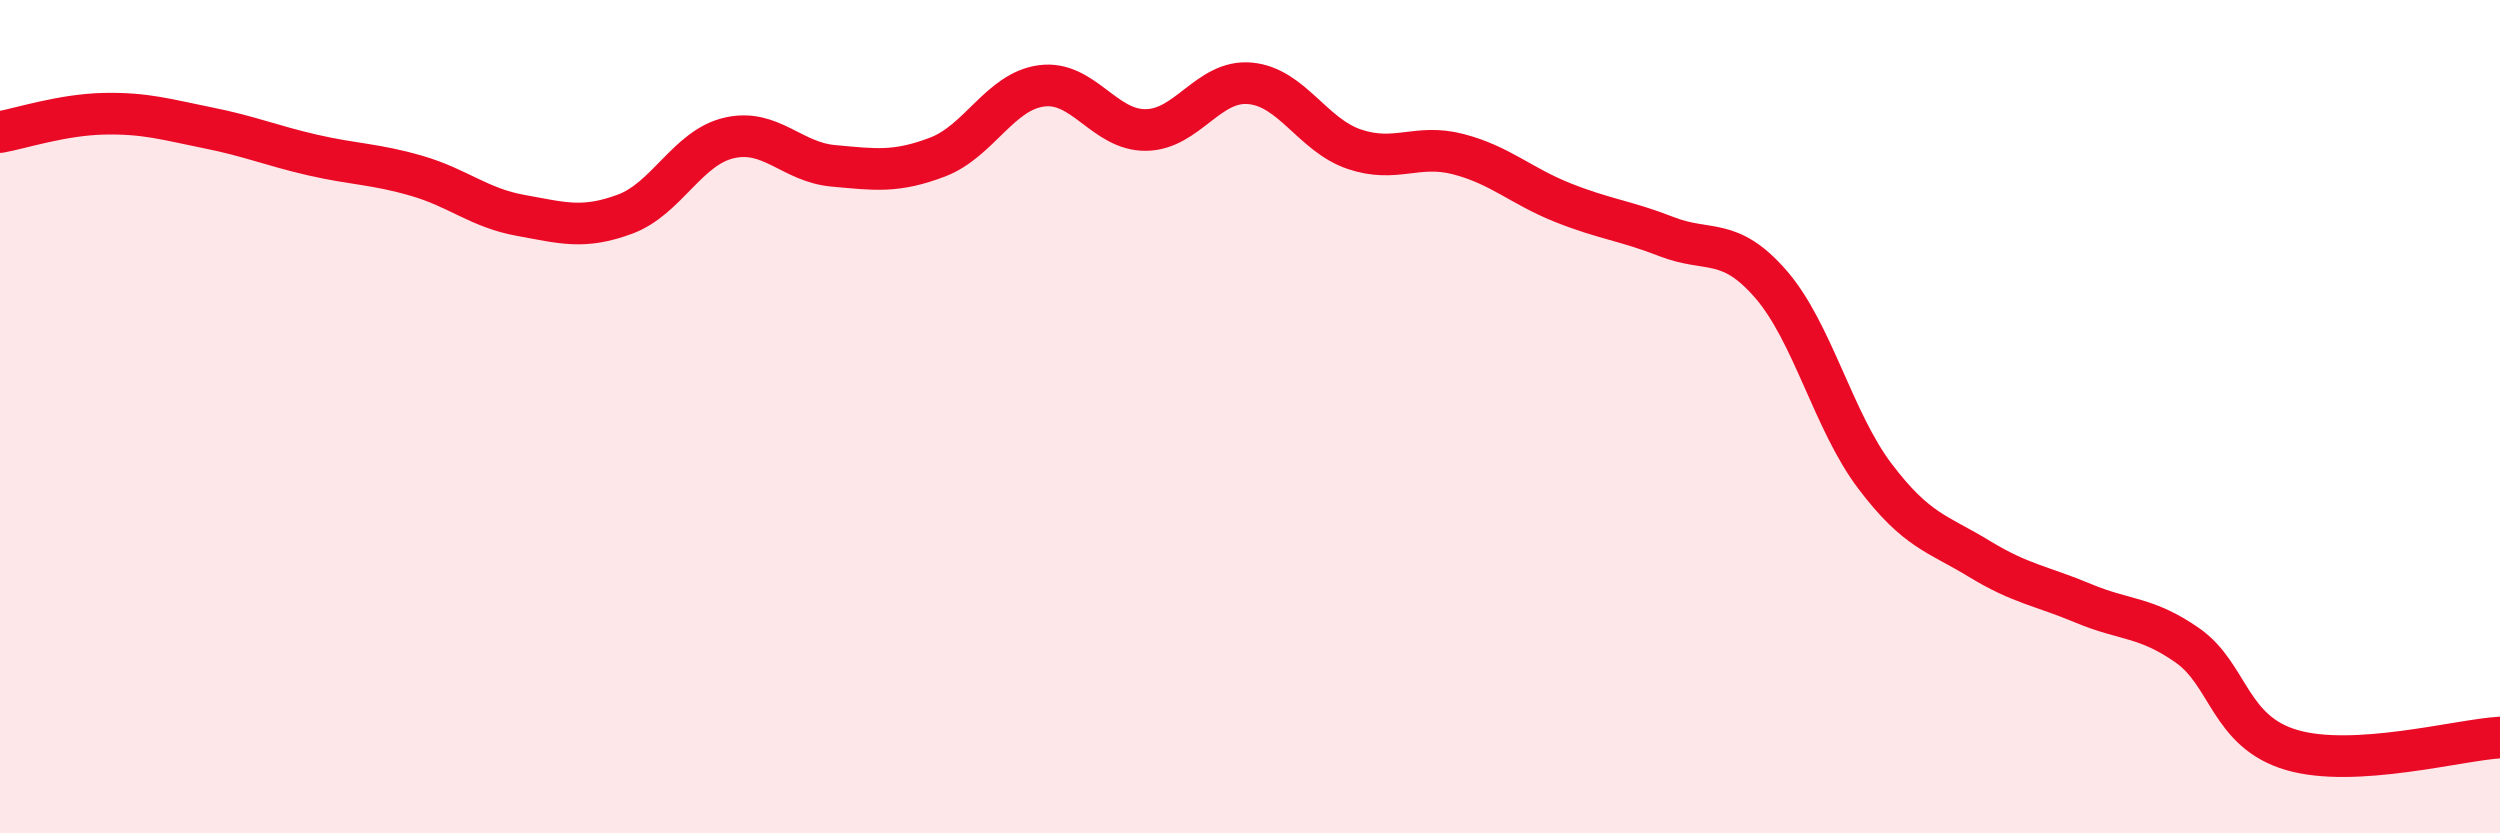
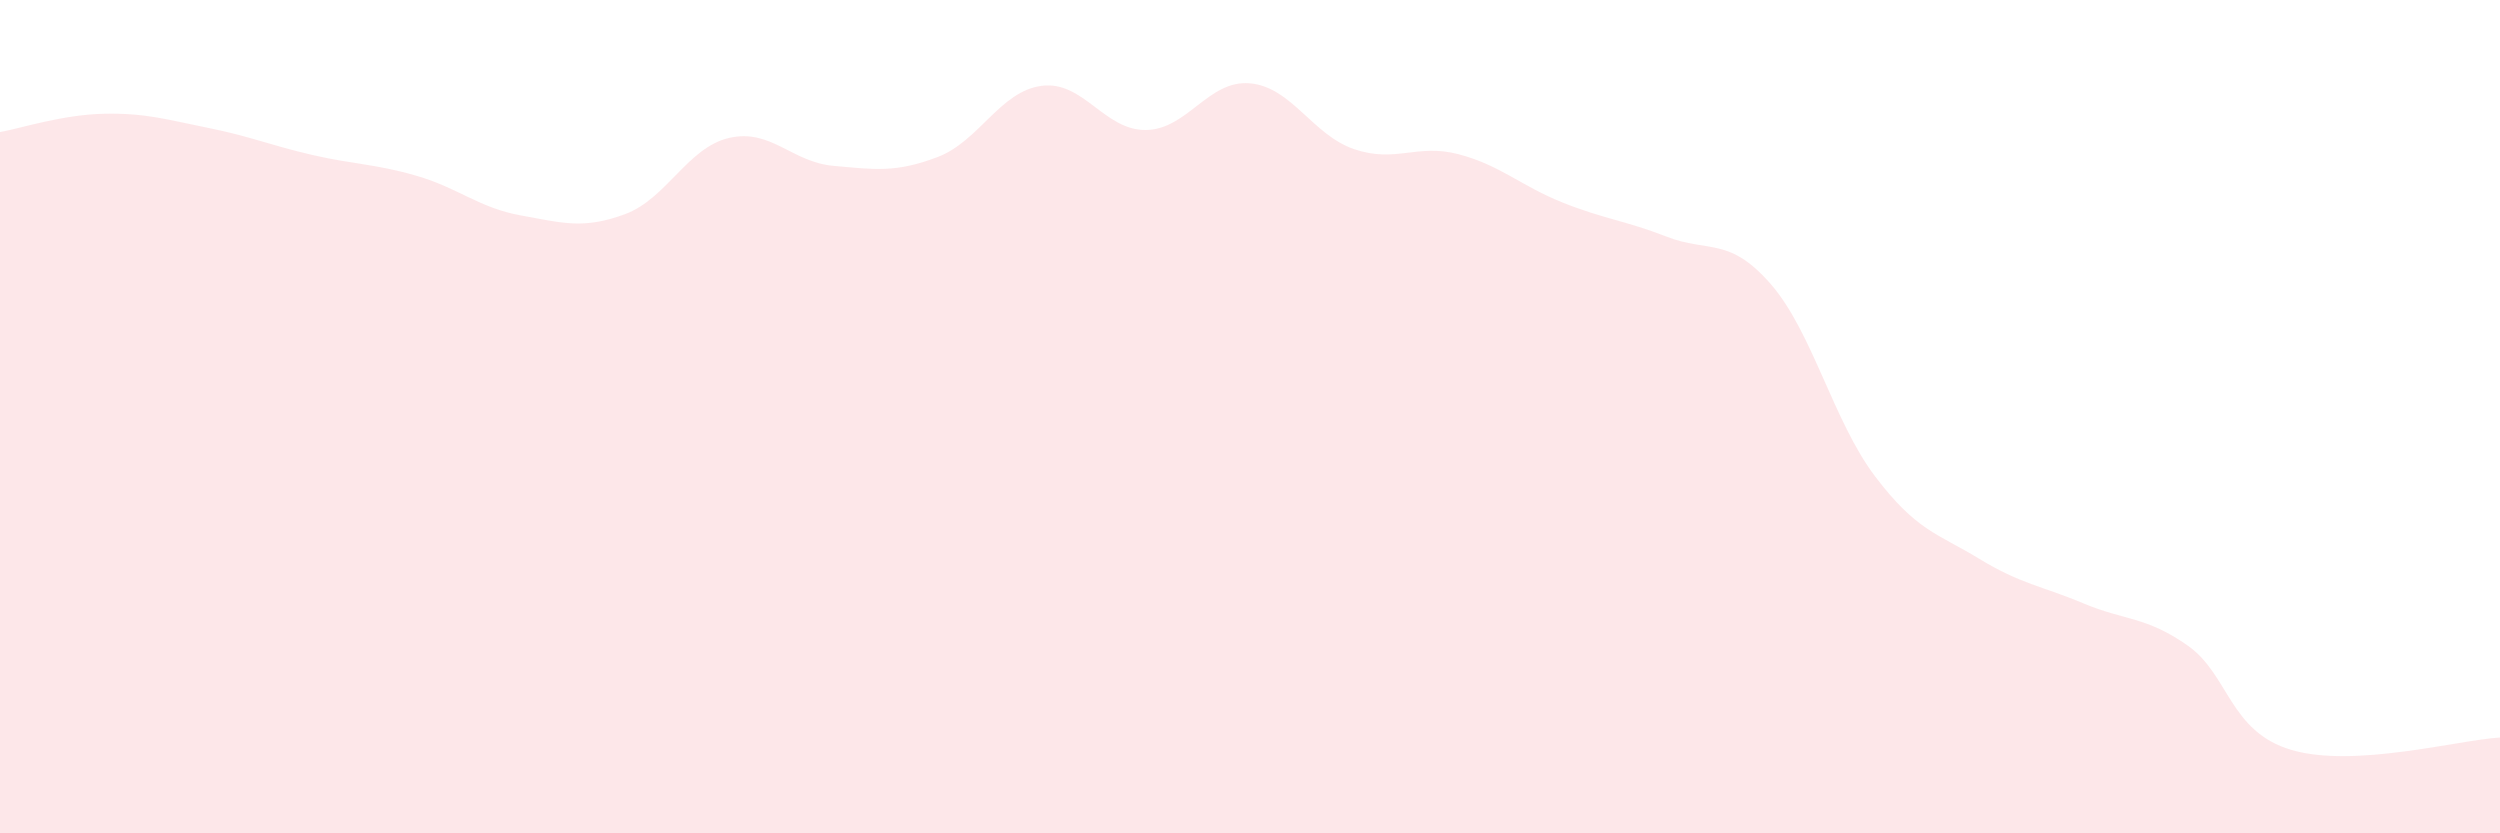
<svg xmlns="http://www.w3.org/2000/svg" width="60" height="20" viewBox="0 0 60 20">
  <path d="M 0,3.17 C 0.5,3.08 1.5,2.75 2.5,2.73 C 3.5,2.71 4,2.87 5,3.07 C 6,3.27 6.5,3.49 7.5,3.72 C 8.5,3.95 9,3.93 10,4.22 C 11,4.51 11.5,4.99 12.5,5.17 C 13.5,5.35 14,5.51 15,5.14 C 16,4.77 16.5,3.54 17.5,3.31 C 18.5,3.08 19,3.89 20,3.98 C 21,4.07 21.5,4.15 22.5,3.77 C 23.5,3.39 24,2.19 25,2.06 C 26,1.93 26.5,3.13 27.5,3.12 C 28.5,3.11 29,1.91 30,2 C 31,2.09 31.5,3.24 32.5,3.58 C 33.5,3.92 34,3.44 35,3.7 C 36,3.96 36.5,4.46 37.5,4.86 C 38.5,5.26 39,5.29 40,5.68 C 41,6.07 41.5,5.67 42.5,6.82 C 43.5,7.97 44,10.11 45,11.43 C 46,12.75 46.5,12.8 47.5,13.41 C 48.5,14.02 49,14.06 50,14.48 C 51,14.9 51.5,14.79 52.5,15.49 C 53.5,16.19 53.5,17.56 55,18 C 56.5,18.44 59,17.76 60,17.7L60 20L0 20Z" fill="#EB0A25" opacity="0.1" stroke-linecap="round" stroke-linejoin="round" />
-   <path d="M 0,3.17 C 0.5,3.08 1.5,2.75 2.5,2.73 C 3.5,2.71 4,2.87 5,3.07 C 6,3.27 6.5,3.49 7.5,3.72 C 8.5,3.95 9,3.93 10,4.22 C 11,4.51 11.5,4.99 12.5,5.17 C 13.5,5.35 14,5.51 15,5.14 C 16,4.77 16.5,3.54 17.5,3.31 C 18.5,3.08 19,3.89 20,3.98 C 21,4.07 21.5,4.15 22.5,3.77 C 23.5,3.39 24,2.19 25,2.06 C 26,1.93 26.5,3.13 27.5,3.12 C 28.5,3.11 29,1.91 30,2 C 31,2.09 31.5,3.24 32.5,3.58 C 33.5,3.92 34,3.44 35,3.7 C 36,3.96 36.5,4.46 37.5,4.86 C 38.5,5.26 39,5.29 40,5.68 C 41,6.07 41.5,5.67 42.5,6.82 C 43.5,7.97 44,10.11 45,11.43 C 46,12.75 46.5,12.8 47.5,13.41 C 48.5,14.02 49,14.06 50,14.48 C 51,14.9 51.5,14.79 52.5,15.49 C 53.5,16.19 53.5,17.56 55,18 C 56.5,18.44 59,17.76 60,17.7" stroke="#EB0A25" stroke-width="1" fill="none" stroke-linecap="round" stroke-linejoin="round" />
</svg>